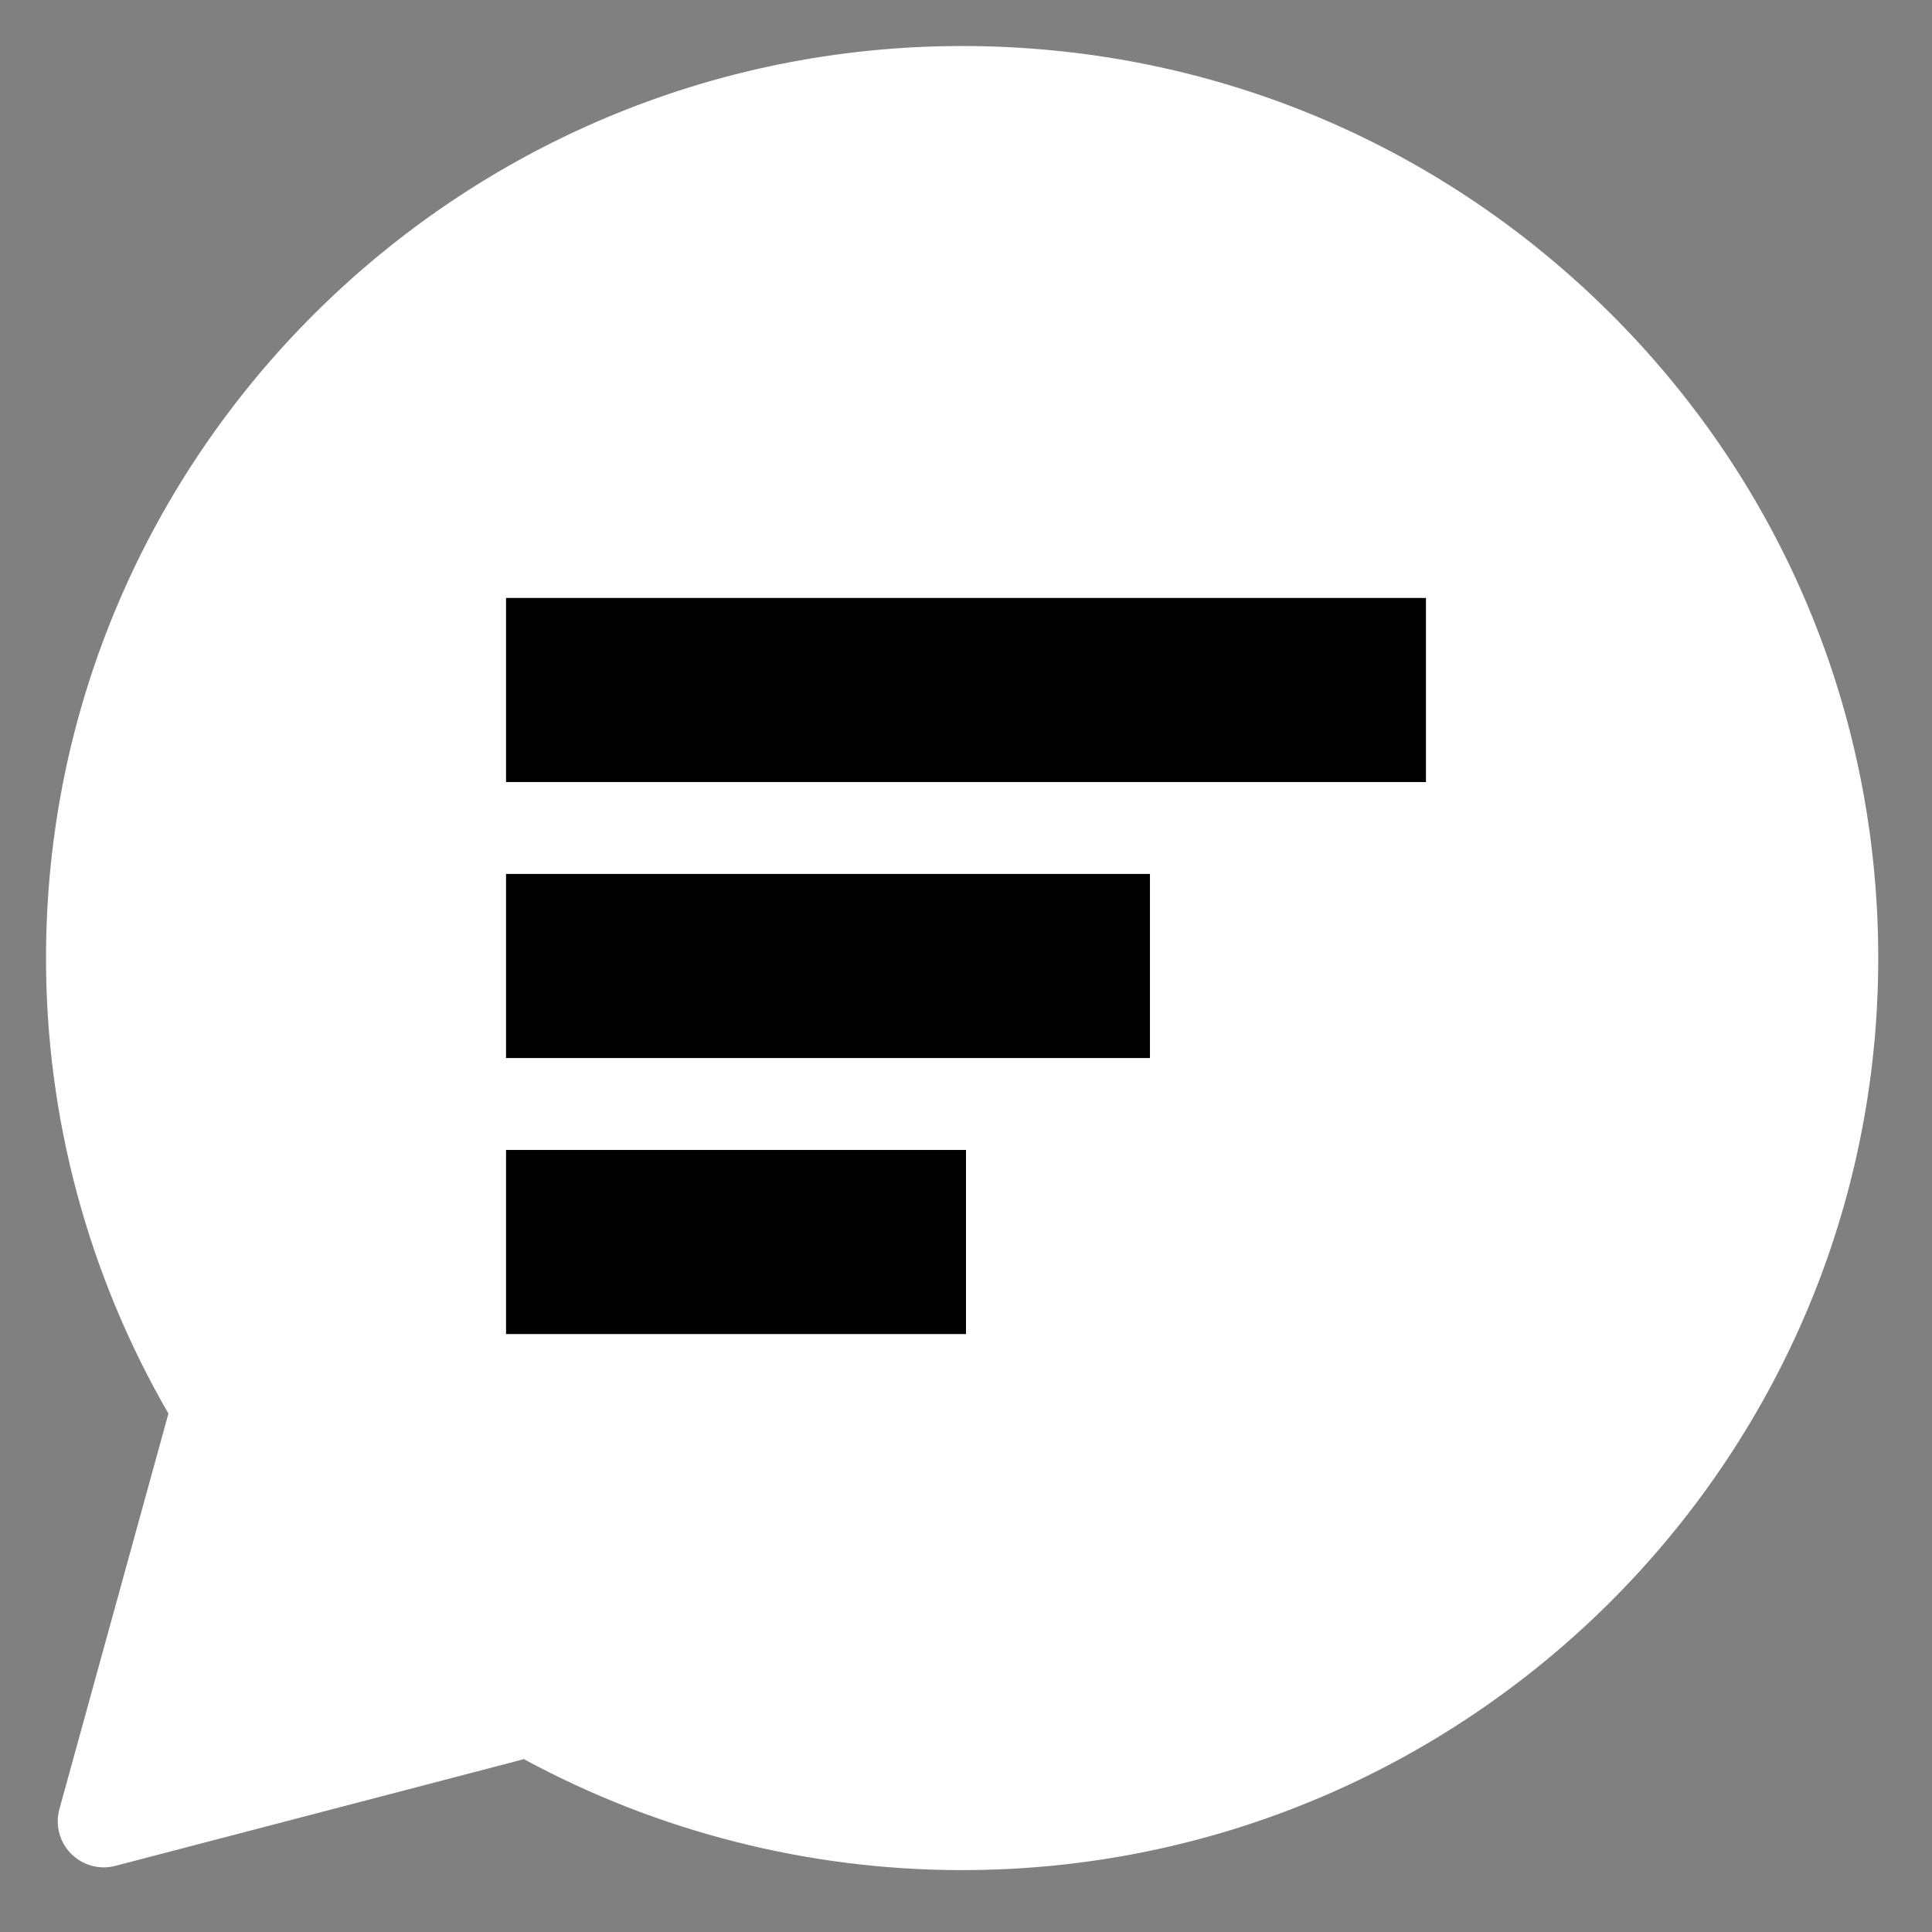
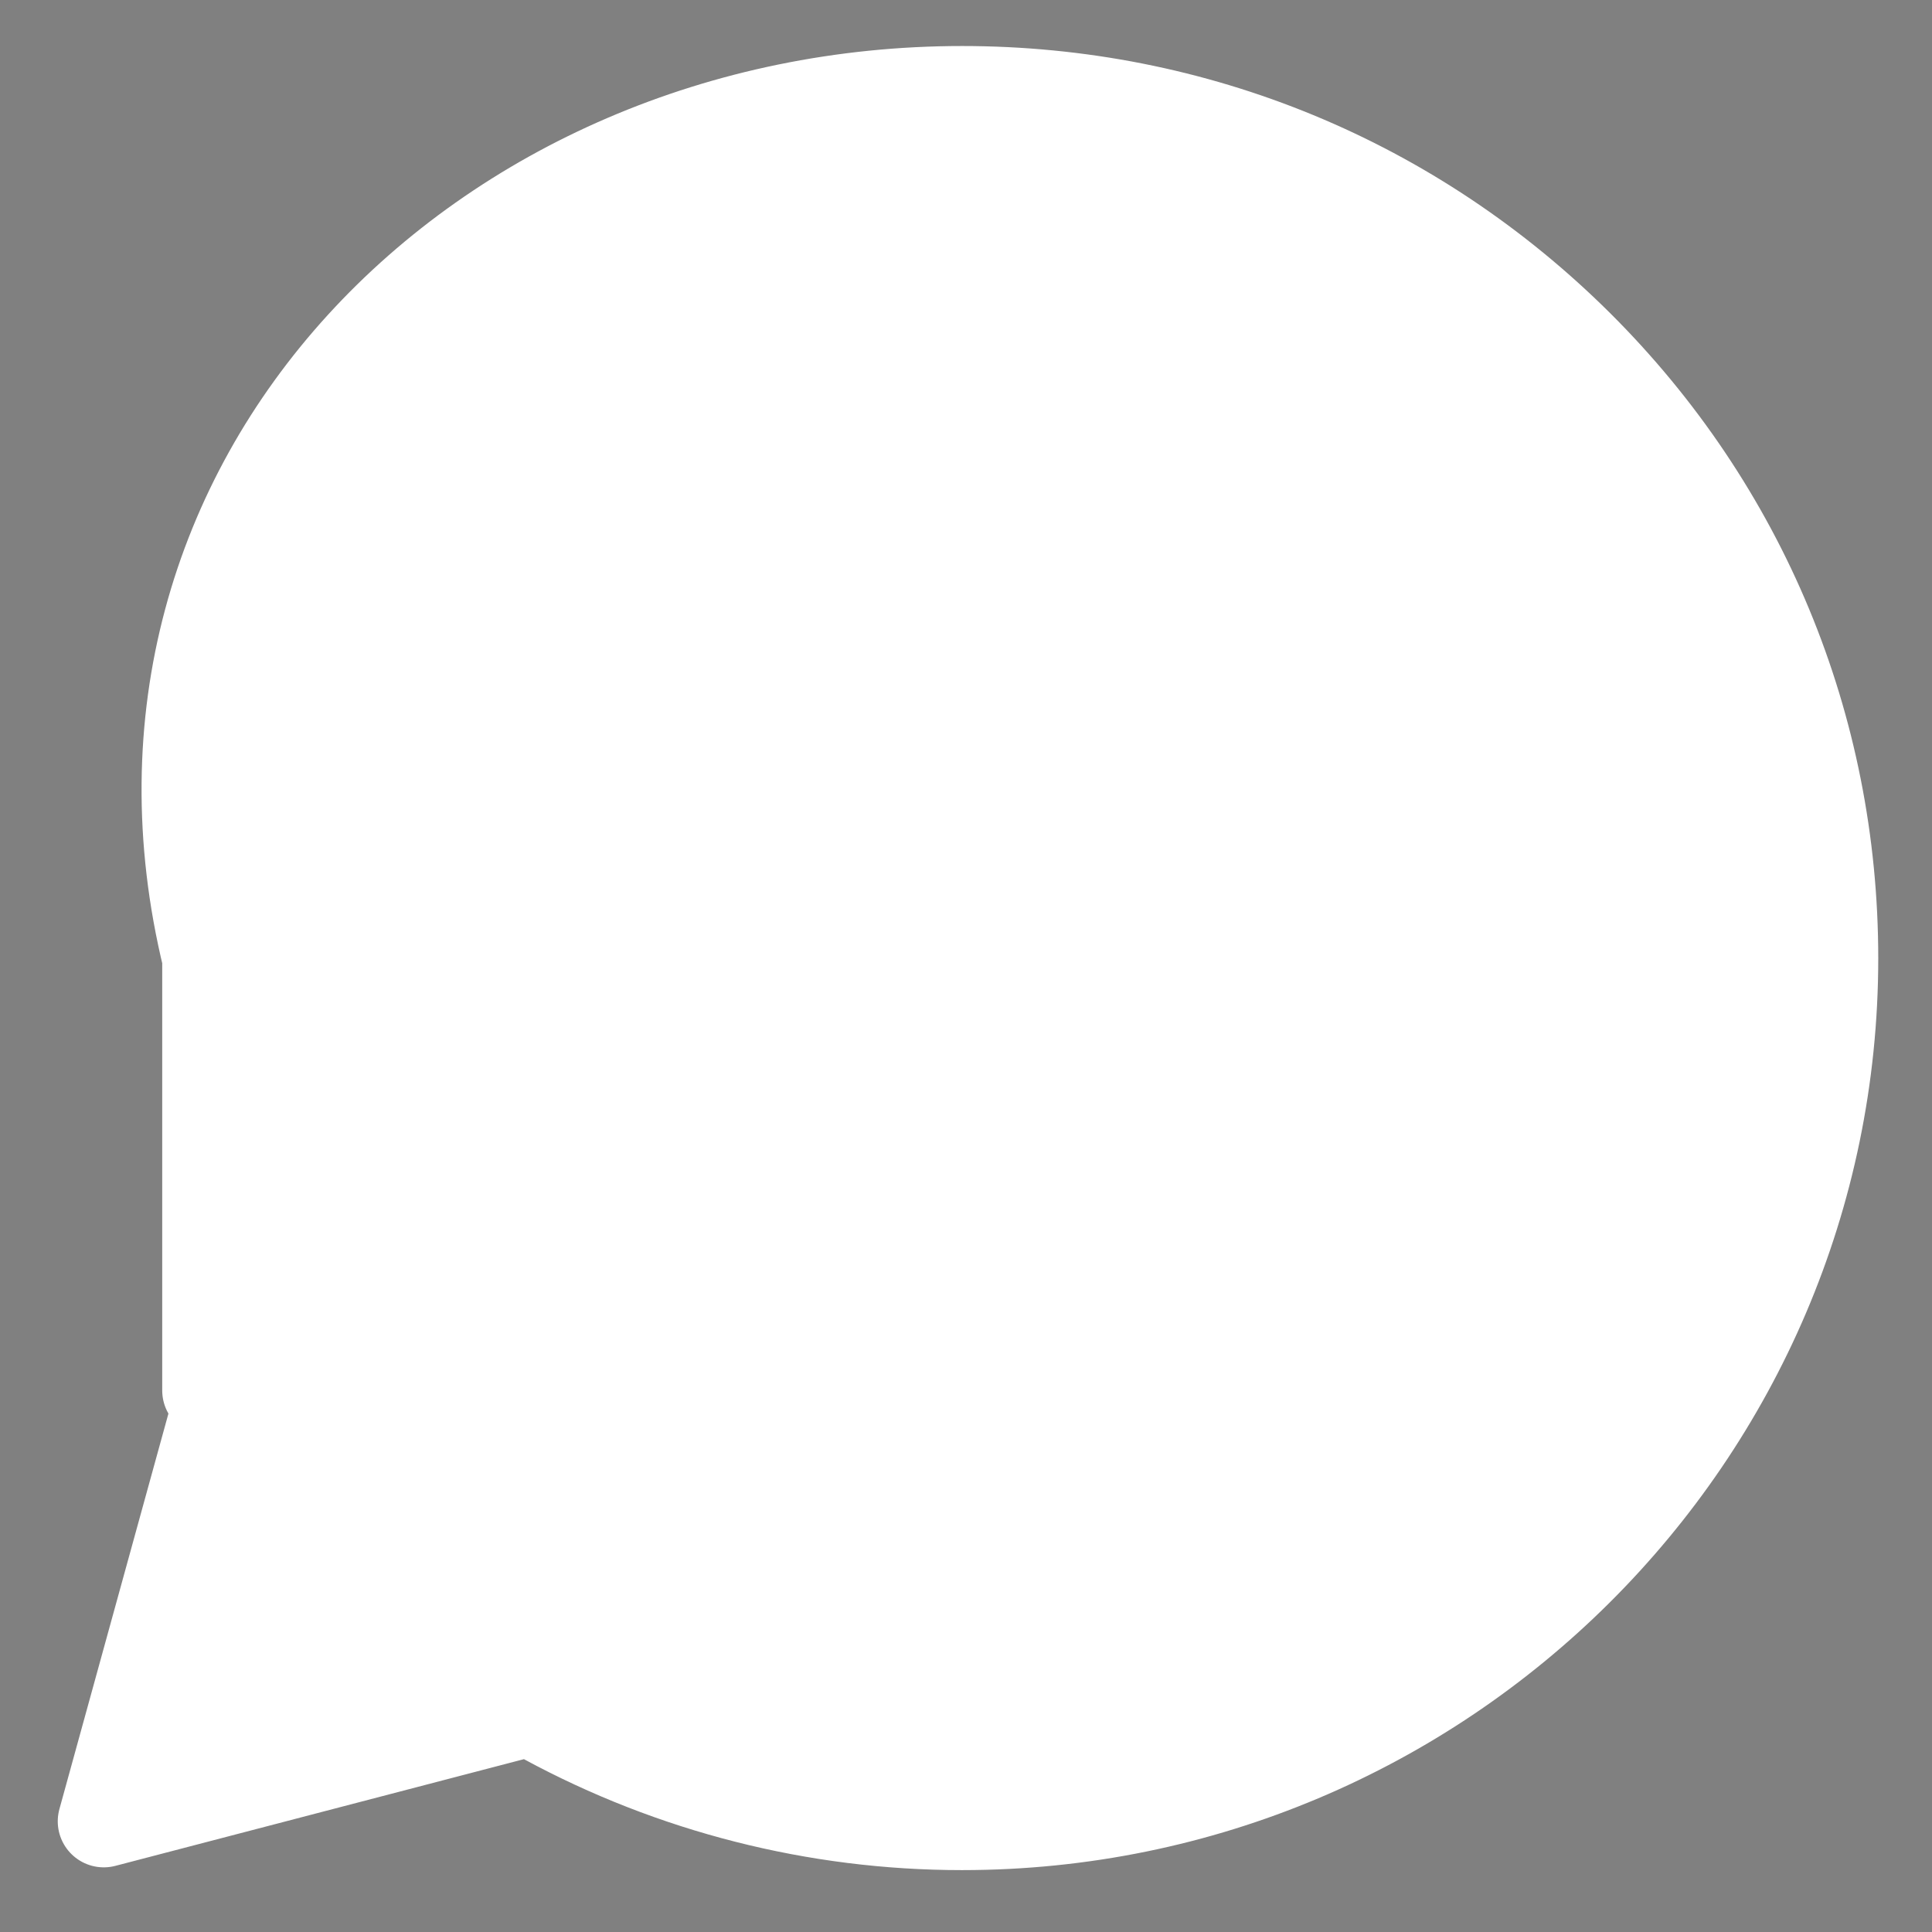
<svg xmlns="http://www.w3.org/2000/svg" width="14" height="14" viewBox="0 0 14 14" fill="none">
  <rect x="0" y="0" width="14" height="14" fill="#808080" stroke="none" />
-   <path d="M3.955 12.454C3.881 12.414 3.794 12.404 3.712 12.425L0.752 13.198L1.542 10.332C1.566 10.245 1.554 10.153 1.509 10.076C0.957 9.122 0.666 8.041 0.667 6.941V6.941C0.667 3.483 3.497 0.667 6.972 0.667C8.661 0.667 10.242 1.321 11.433 2.506C12.623 3.691 13.277 5.267 13.277 6.944C13.277 10.402 10.447 13.218 6.972 13.218H6.969C5.913 13.218 4.876 12.953 3.955 12.454Z" fill="white" stroke="white" stroke-width="0.667" stroke-linejoin="round" />
-   <path fill-rule="evenodd" clip-rule="evenodd" d="M10.333 5.667H3.667V4.333H10.333V5.667ZM8.333 7.667H3.667V6.333H8.333V7.667ZM3.667 9.667H7V8.333H3.667V9.667Z" fill="black" />
+   <path d="M3.955 12.454C3.881 12.414 3.794 12.404 3.712 12.425L0.752 13.198L1.542 10.332C1.566 10.245 1.554 10.153 1.509 10.076V6.941C0.667 3.483 3.497 0.667 6.972 0.667C8.661 0.667 10.242 1.321 11.433 2.506C12.623 3.691 13.277 5.267 13.277 6.944C13.277 10.402 10.447 13.218 6.972 13.218H6.969C5.913 13.218 4.876 12.953 3.955 12.454Z" fill="white" stroke="white" stroke-width="0.667" stroke-linejoin="round" />
</svg>